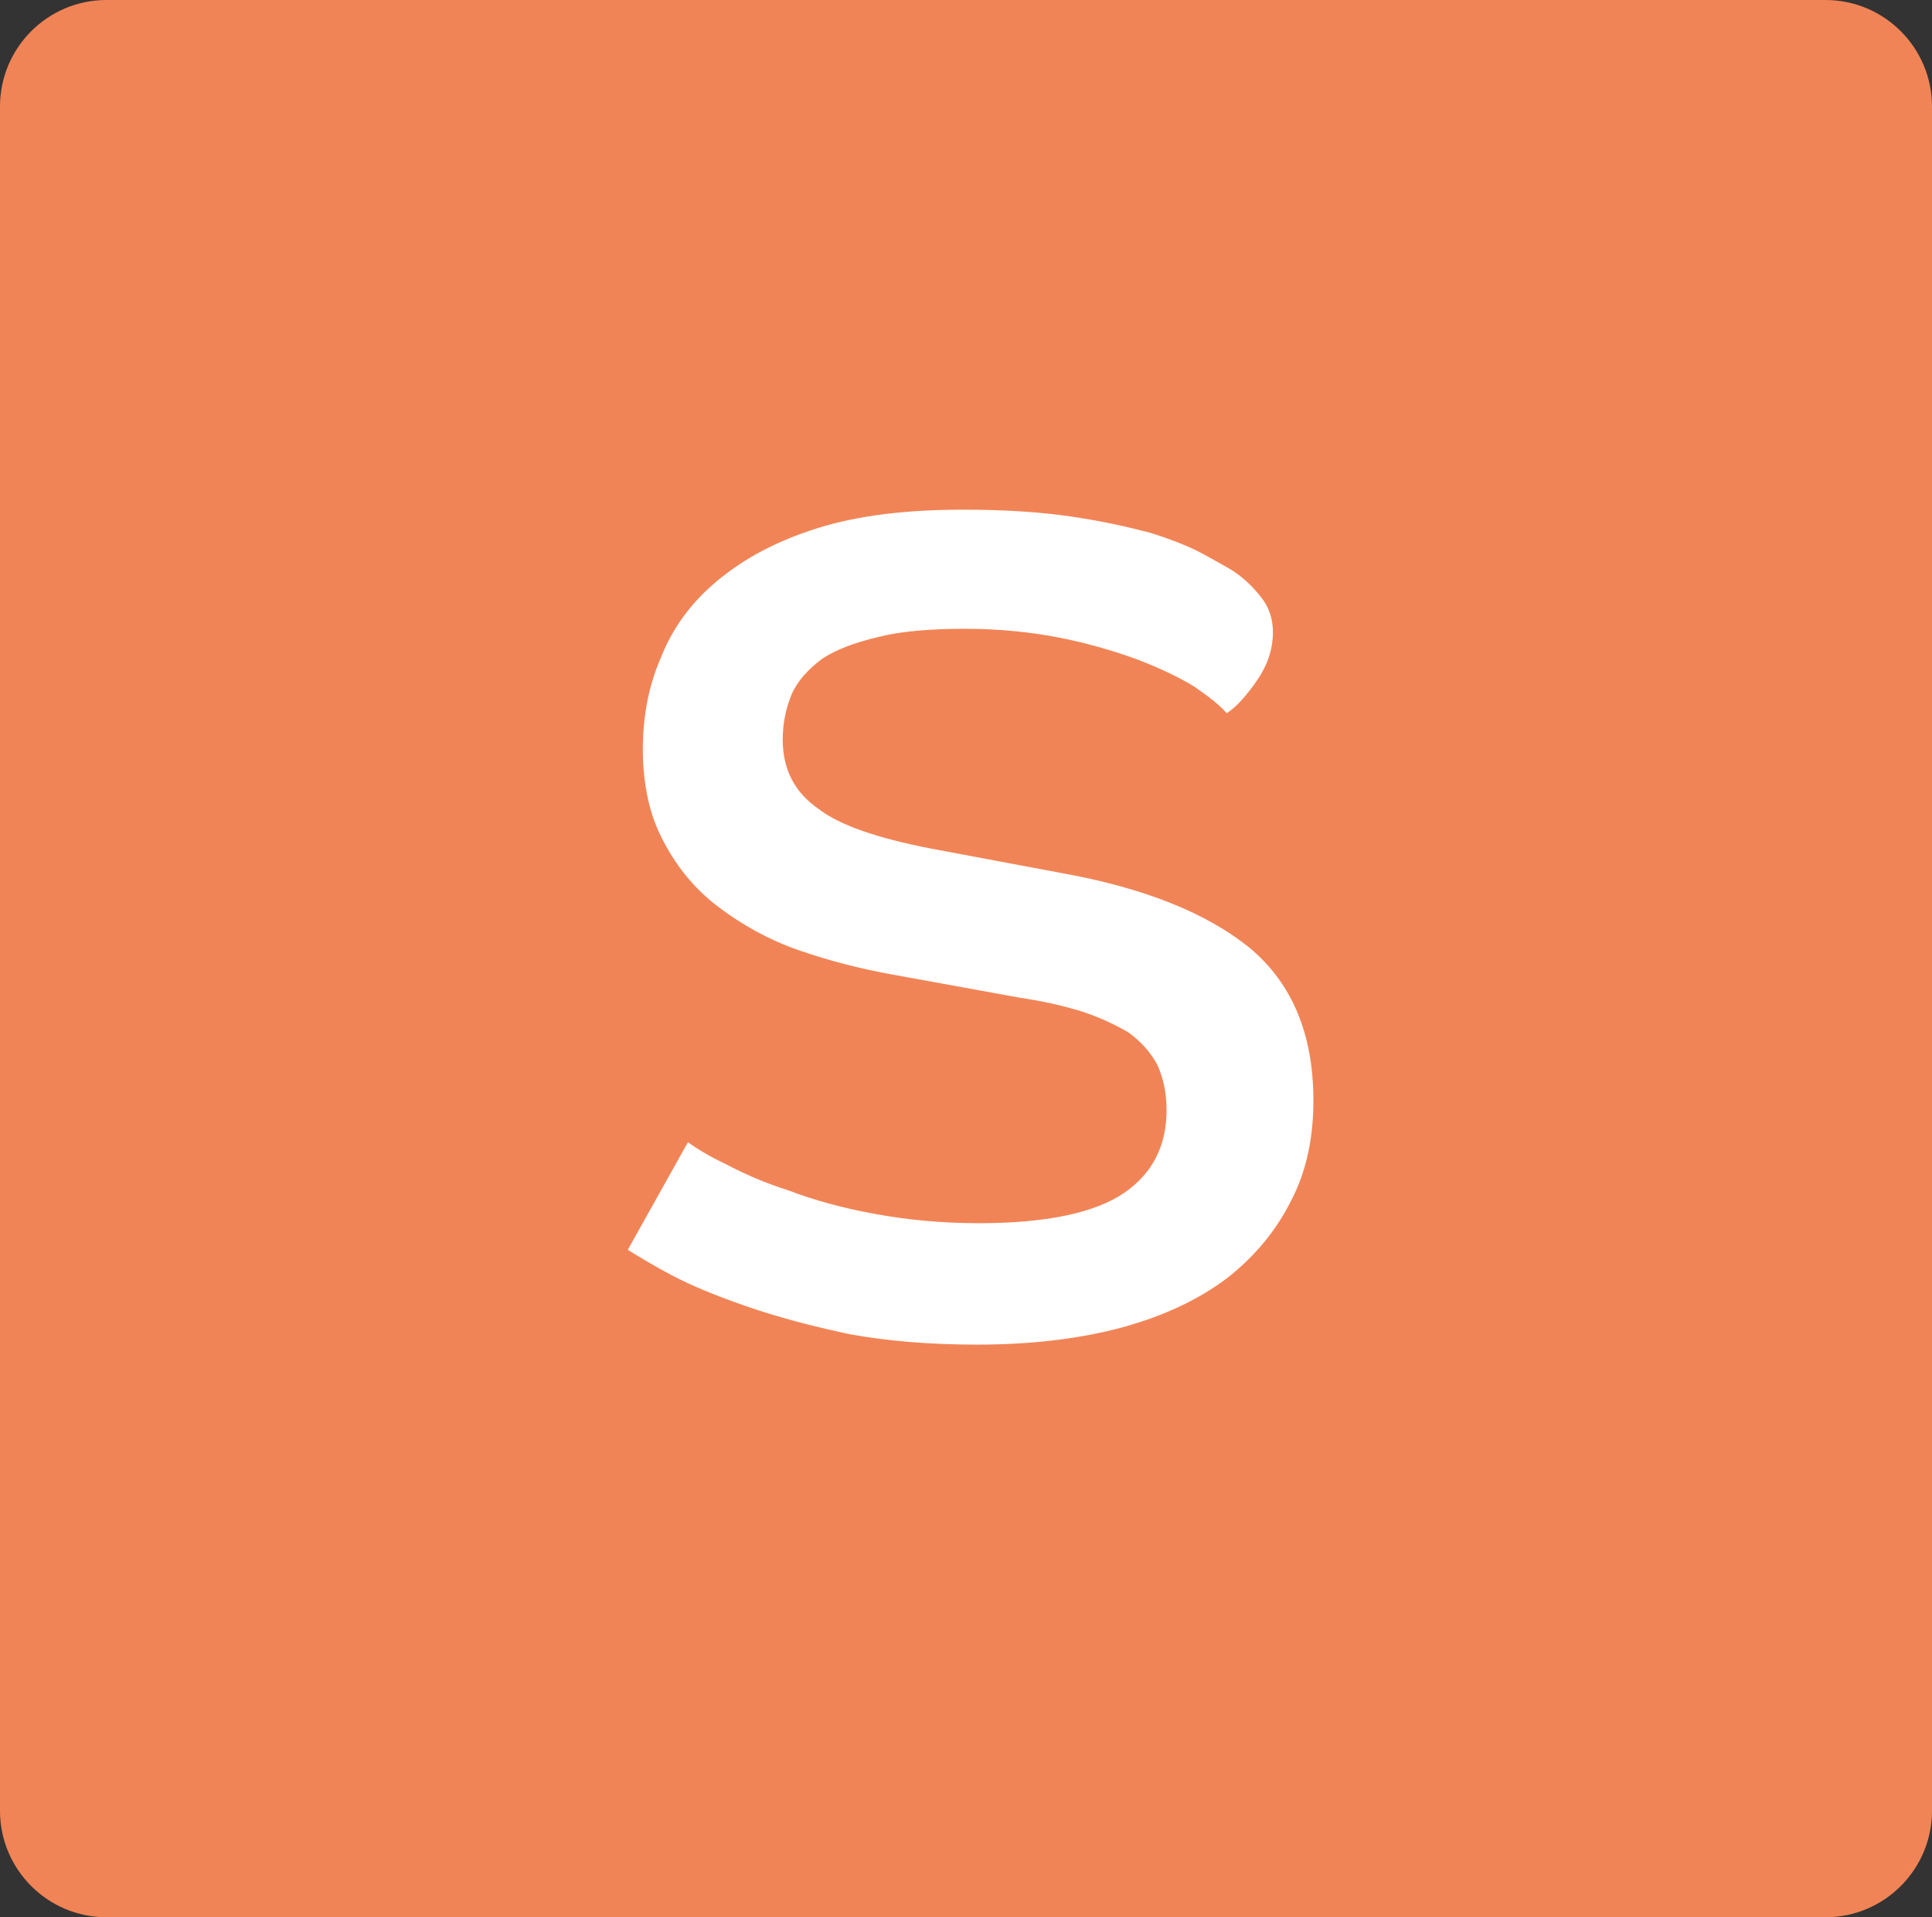
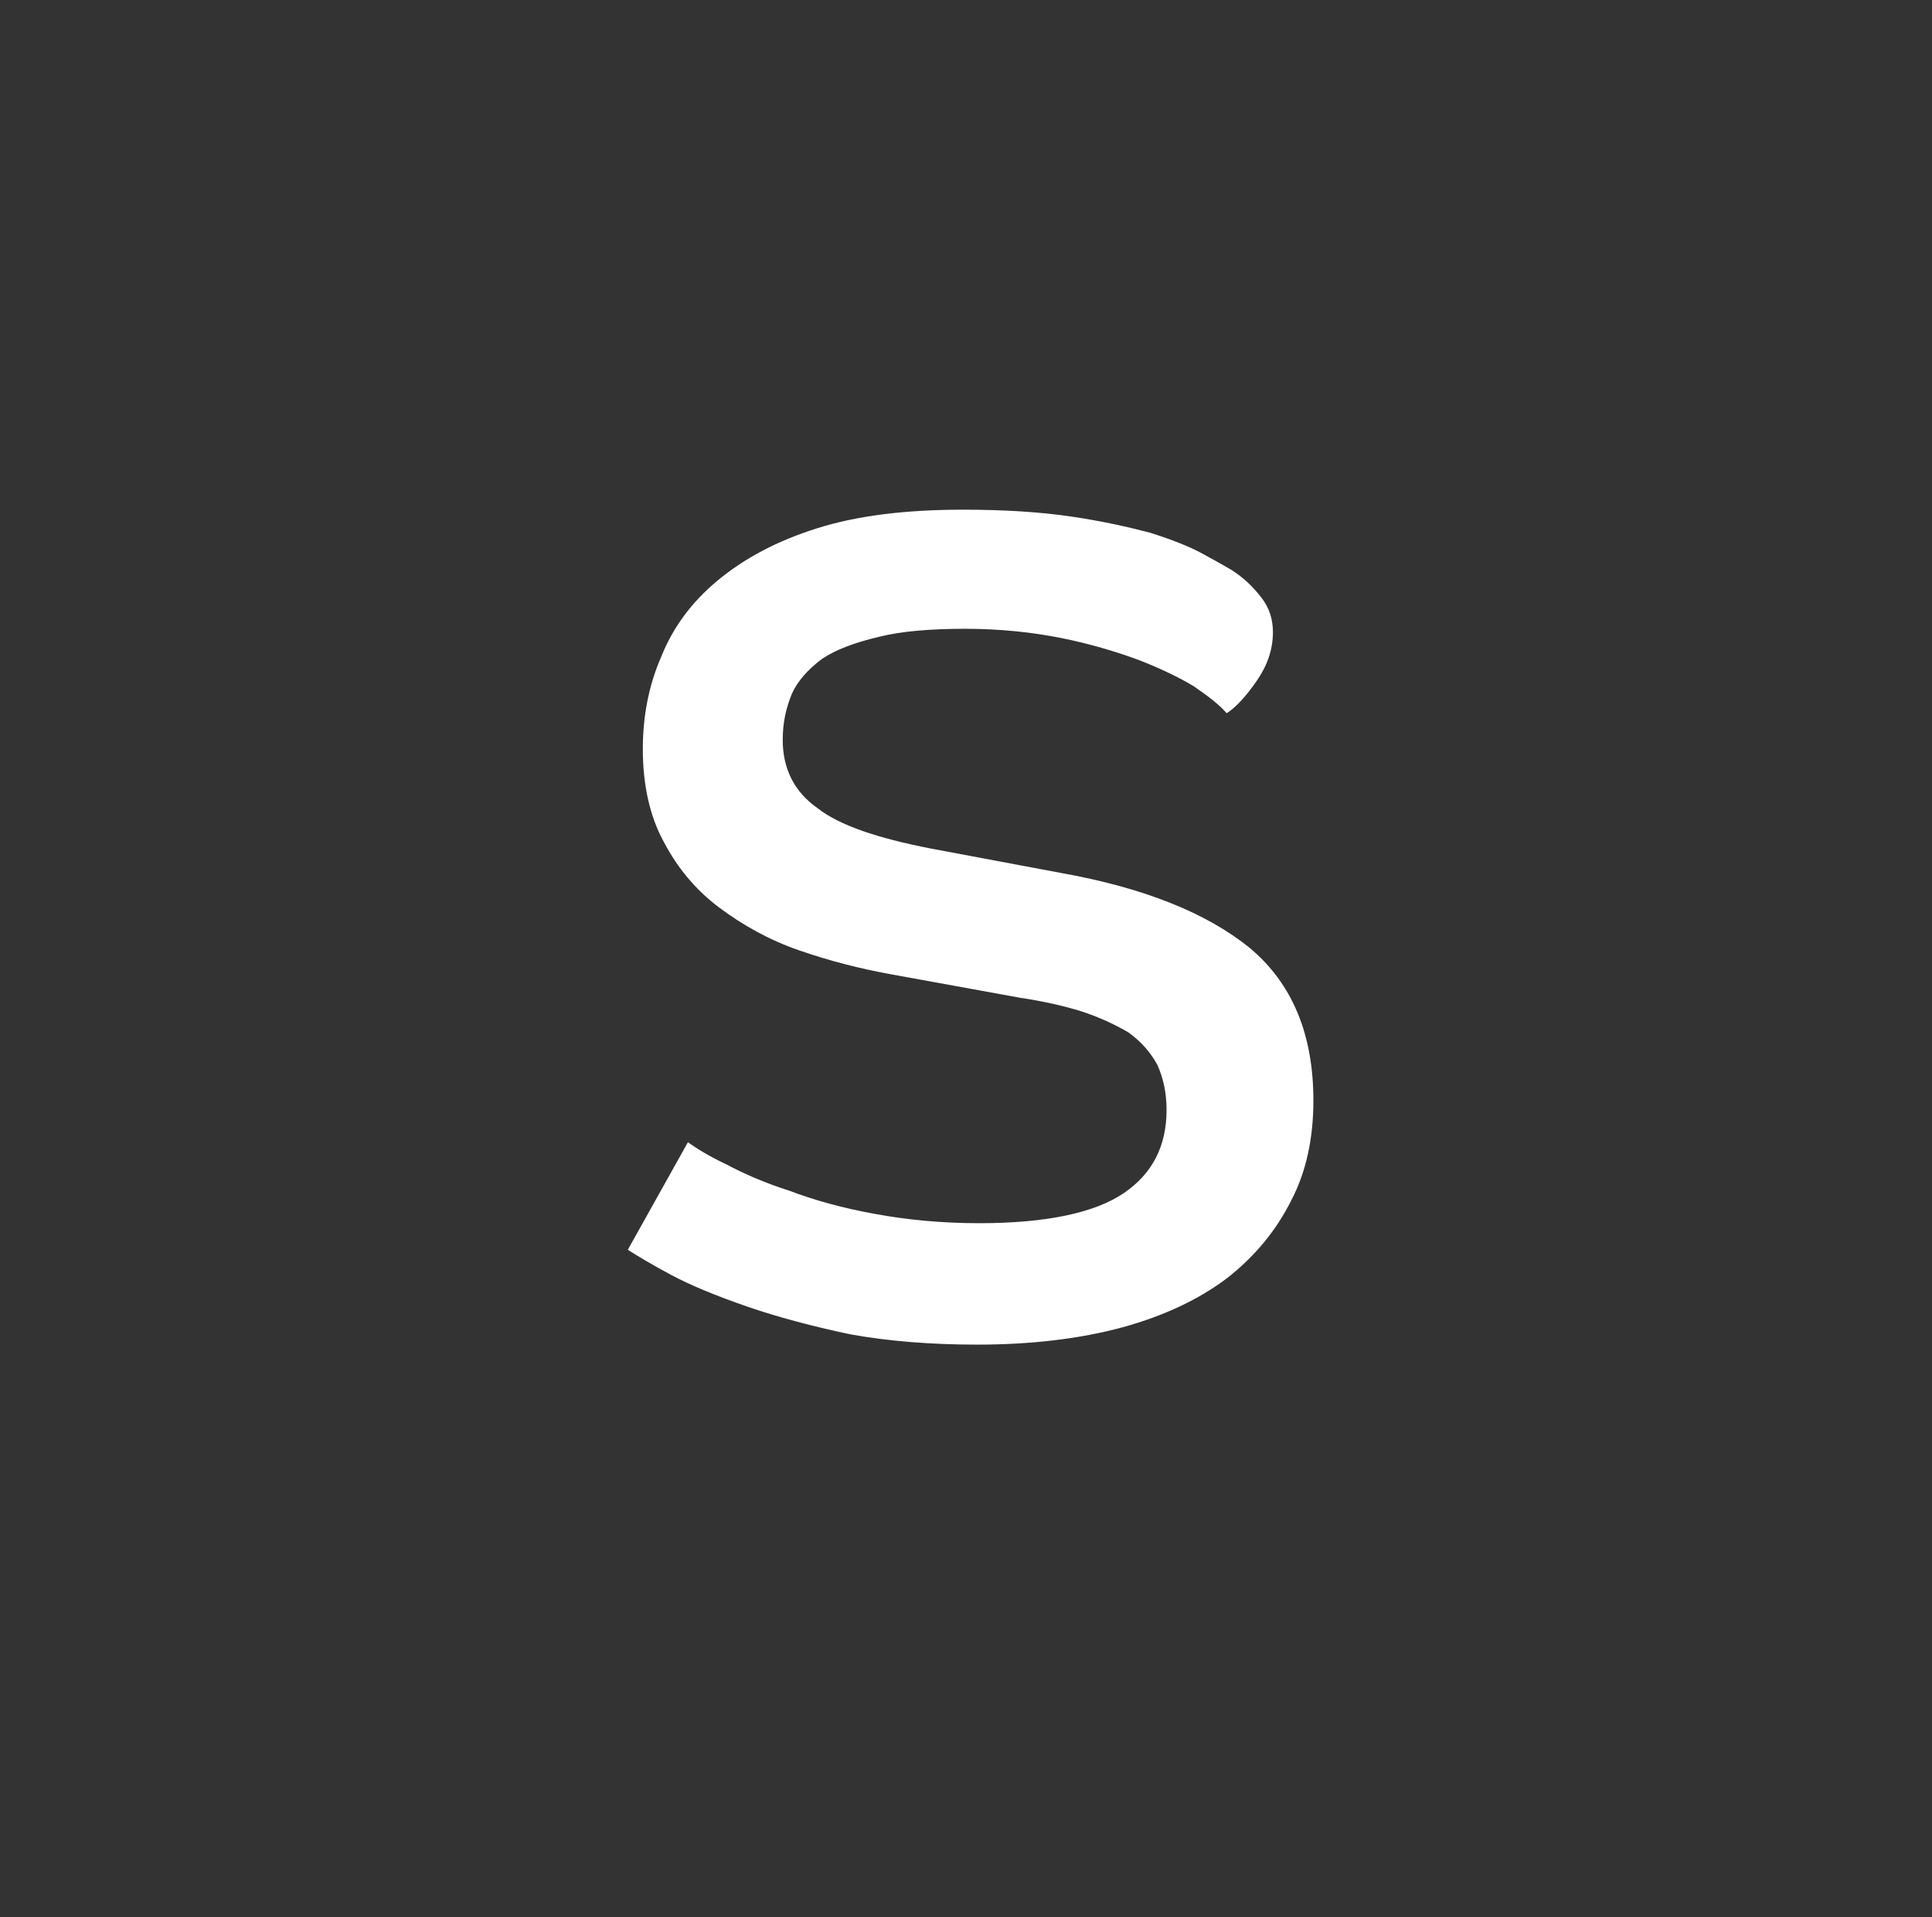
<svg xmlns="http://www.w3.org/2000/svg" width="100%" height="100%" viewBox="0 0 127 126" version="1.1" xml:space="preserve" style="fill-rule:evenodd;clip-rule:evenodd;stroke-linejoin:round;stroke-miterlimit:2;">
  <rect x="0" y="0" width="127" height="126" fill="#333333" stroke="none" />
  <g id="Gruppe_1227" transform="matrix(1,0,0,1,-503,-1896)">
    <g id="Rechteck_635" transform="matrix(1,0,0,1,503,1896)">
-       <path d="M127,7C127,3.137 123.863,0 120,0L7,0C3.137,0 0,3.137 0,7L0,119C0,122.863 3.137,126 7,126L120,126C123.863,126 127,122.863 127,119L127,7Z" style="fill:rgb(241,132,86);" />
-     </g>
+       </g>
    <g transform="matrix(76,0,0,76,541,1983)">
      <g id="S">
        <path d="M0.095,-0.157C0.102,-0.152 0.113,-0.145 0.128,-0.138C0.143,-0.13 0.161,-0.122 0.183,-0.115C0.204,-0.107 0.229,-0.1 0.257,-0.095C0.284,-0.09 0.314,-0.087 0.347,-0.087C0.405,-0.087 0.447,-0.096 0.472,-0.113C0.497,-0.13 0.509,-0.154 0.509,-0.185C0.509,-0.2 0.506,-0.213 0.501,-0.224C0.495,-0.235 0.487,-0.244 0.476,-0.252C0.464,-0.259 0.451,-0.265 0.436,-0.27C0.42,-0.275 0.402,-0.279 0.382,-0.282L0.272,-0.302C0.244,-0.307 0.217,-0.314 0.191,-0.323C0.165,-0.332 0.142,-0.345 0.122,-0.36C0.102,-0.375 0.086,-0.394 0.074,-0.417C0.062,-0.439 0.056,-0.466 0.056,-0.497C0.056,-0.525 0.061,-0.552 0.072,-0.577C0.082,-0.602 0.098,-0.624 0.121,-0.643C0.144,-0.662 0.172,-0.677 0.207,-0.688C0.242,-0.699 0.284,-0.704 0.333,-0.704C0.369,-0.704 0.4,-0.702 0.427,-0.698C0.454,-0.694 0.476,-0.689 0.495,-0.684C0.514,-0.678 0.529,-0.672 0.54,-0.666C0.551,-0.66 0.56,-0.655 0.565,-0.652C0.576,-0.645 0.584,-0.637 0.591,-0.628C0.598,-0.619 0.601,-0.609 0.601,-0.598C0.601,-0.583 0.596,-0.569 0.587,-0.556C0.578,-0.543 0.569,-0.533 0.561,-0.528C0.555,-0.535 0.546,-0.542 0.533,-0.551C0.52,-0.559 0.503,-0.567 0.485,-0.574C0.466,-0.581 0.443,-0.588 0.418,-0.593C0.393,-0.598 0.365,-0.601 0.335,-0.601C0.305,-0.601 0.28,-0.599 0.26,-0.594C0.239,-0.589 0.223,-0.583 0.211,-0.575C0.199,-0.566 0.19,-0.556 0.185,-0.545C0.18,-0.533 0.177,-0.52 0.177,-0.505C0.177,-0.48 0.187,-0.46 0.207,-0.446C0.226,-0.431 0.259,-0.42 0.305,-0.411L0.417,-0.39C0.49,-0.377 0.544,-0.355 0.581,-0.325C0.618,-0.294 0.636,-0.25 0.636,-0.193C0.636,-0.161 0.63,-0.132 0.617,-0.107C0.604,-0.081 0.586,-0.059 0.562,-0.04C0.537,-0.021 0.507,-0.007 0.471,0.003C0.434,0.013 0.392,0.018 0.345,0.018C0.305,0.018 0.268,0.015 0.235,0.009C0.202,0.002 0.172,-0.006 0.146,-0.015C0.12,-0.024 0.098,-0.033 0.081,-0.042C0.064,-0.051 0.051,-0.059 0.043,-0.064L0.095,-0.157Z" style="fill:white;fill-rule:nonzero;" />
      </g>
    </g>
  </g>
</svg>